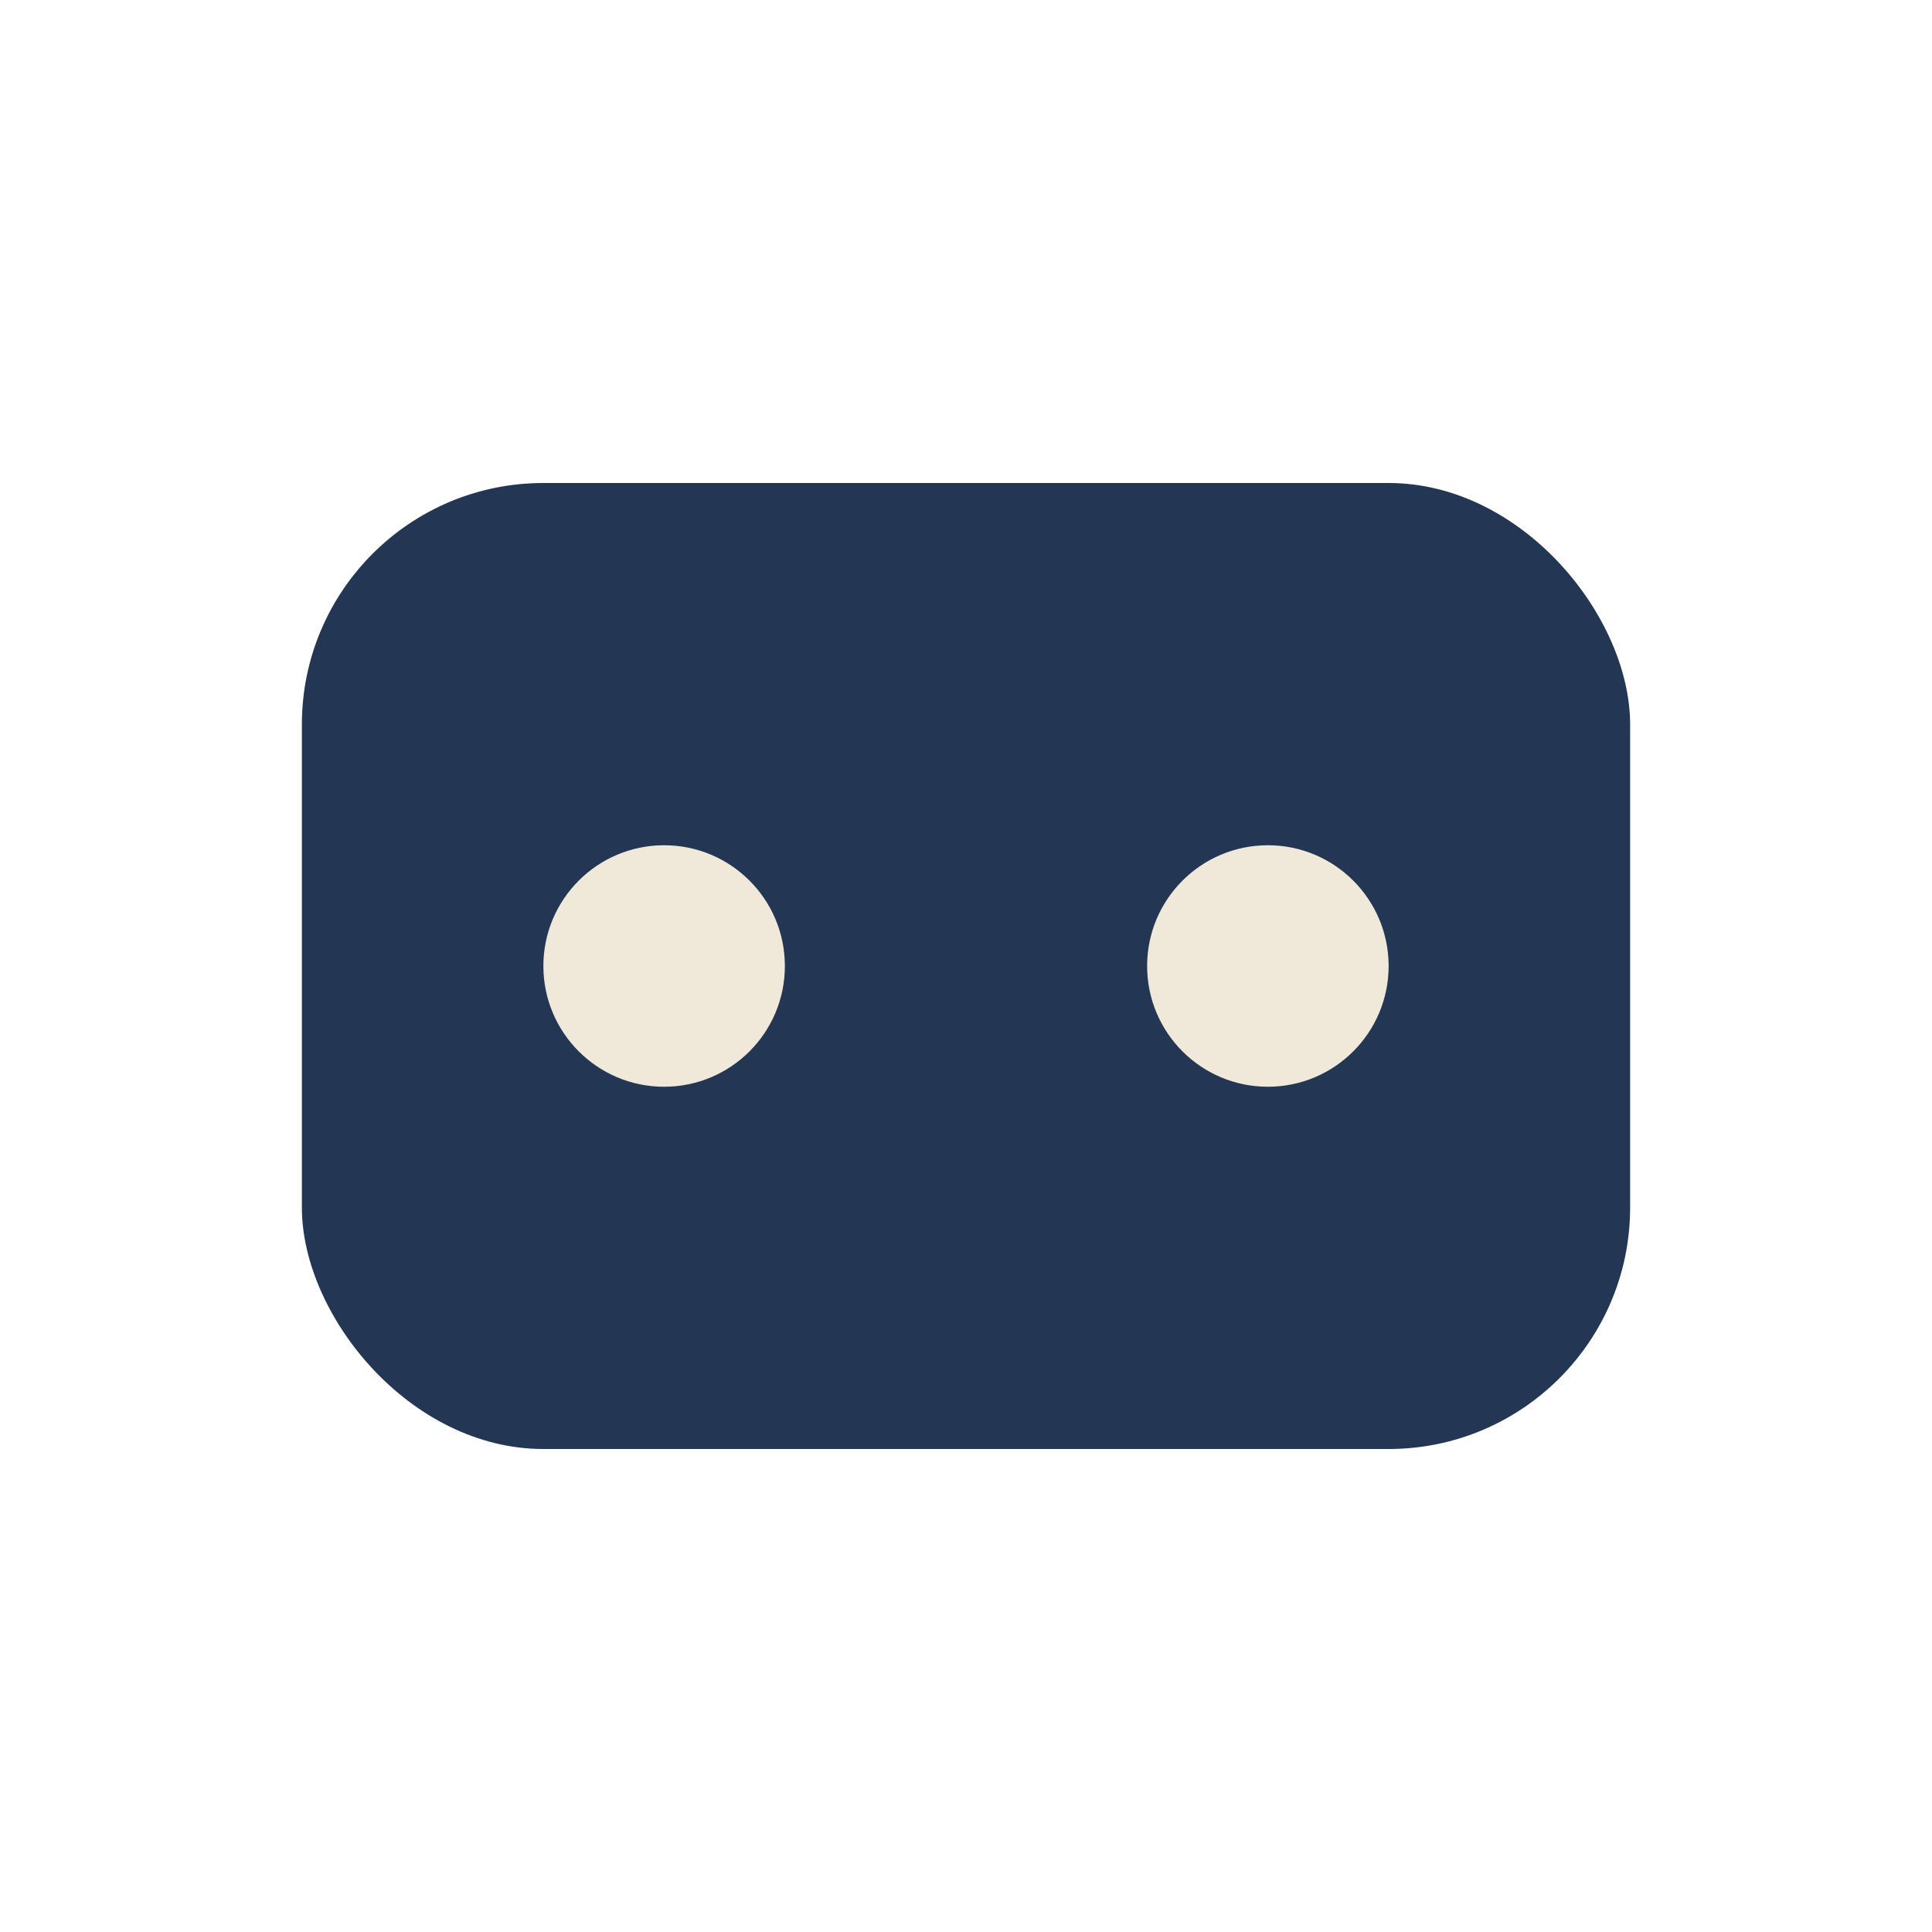
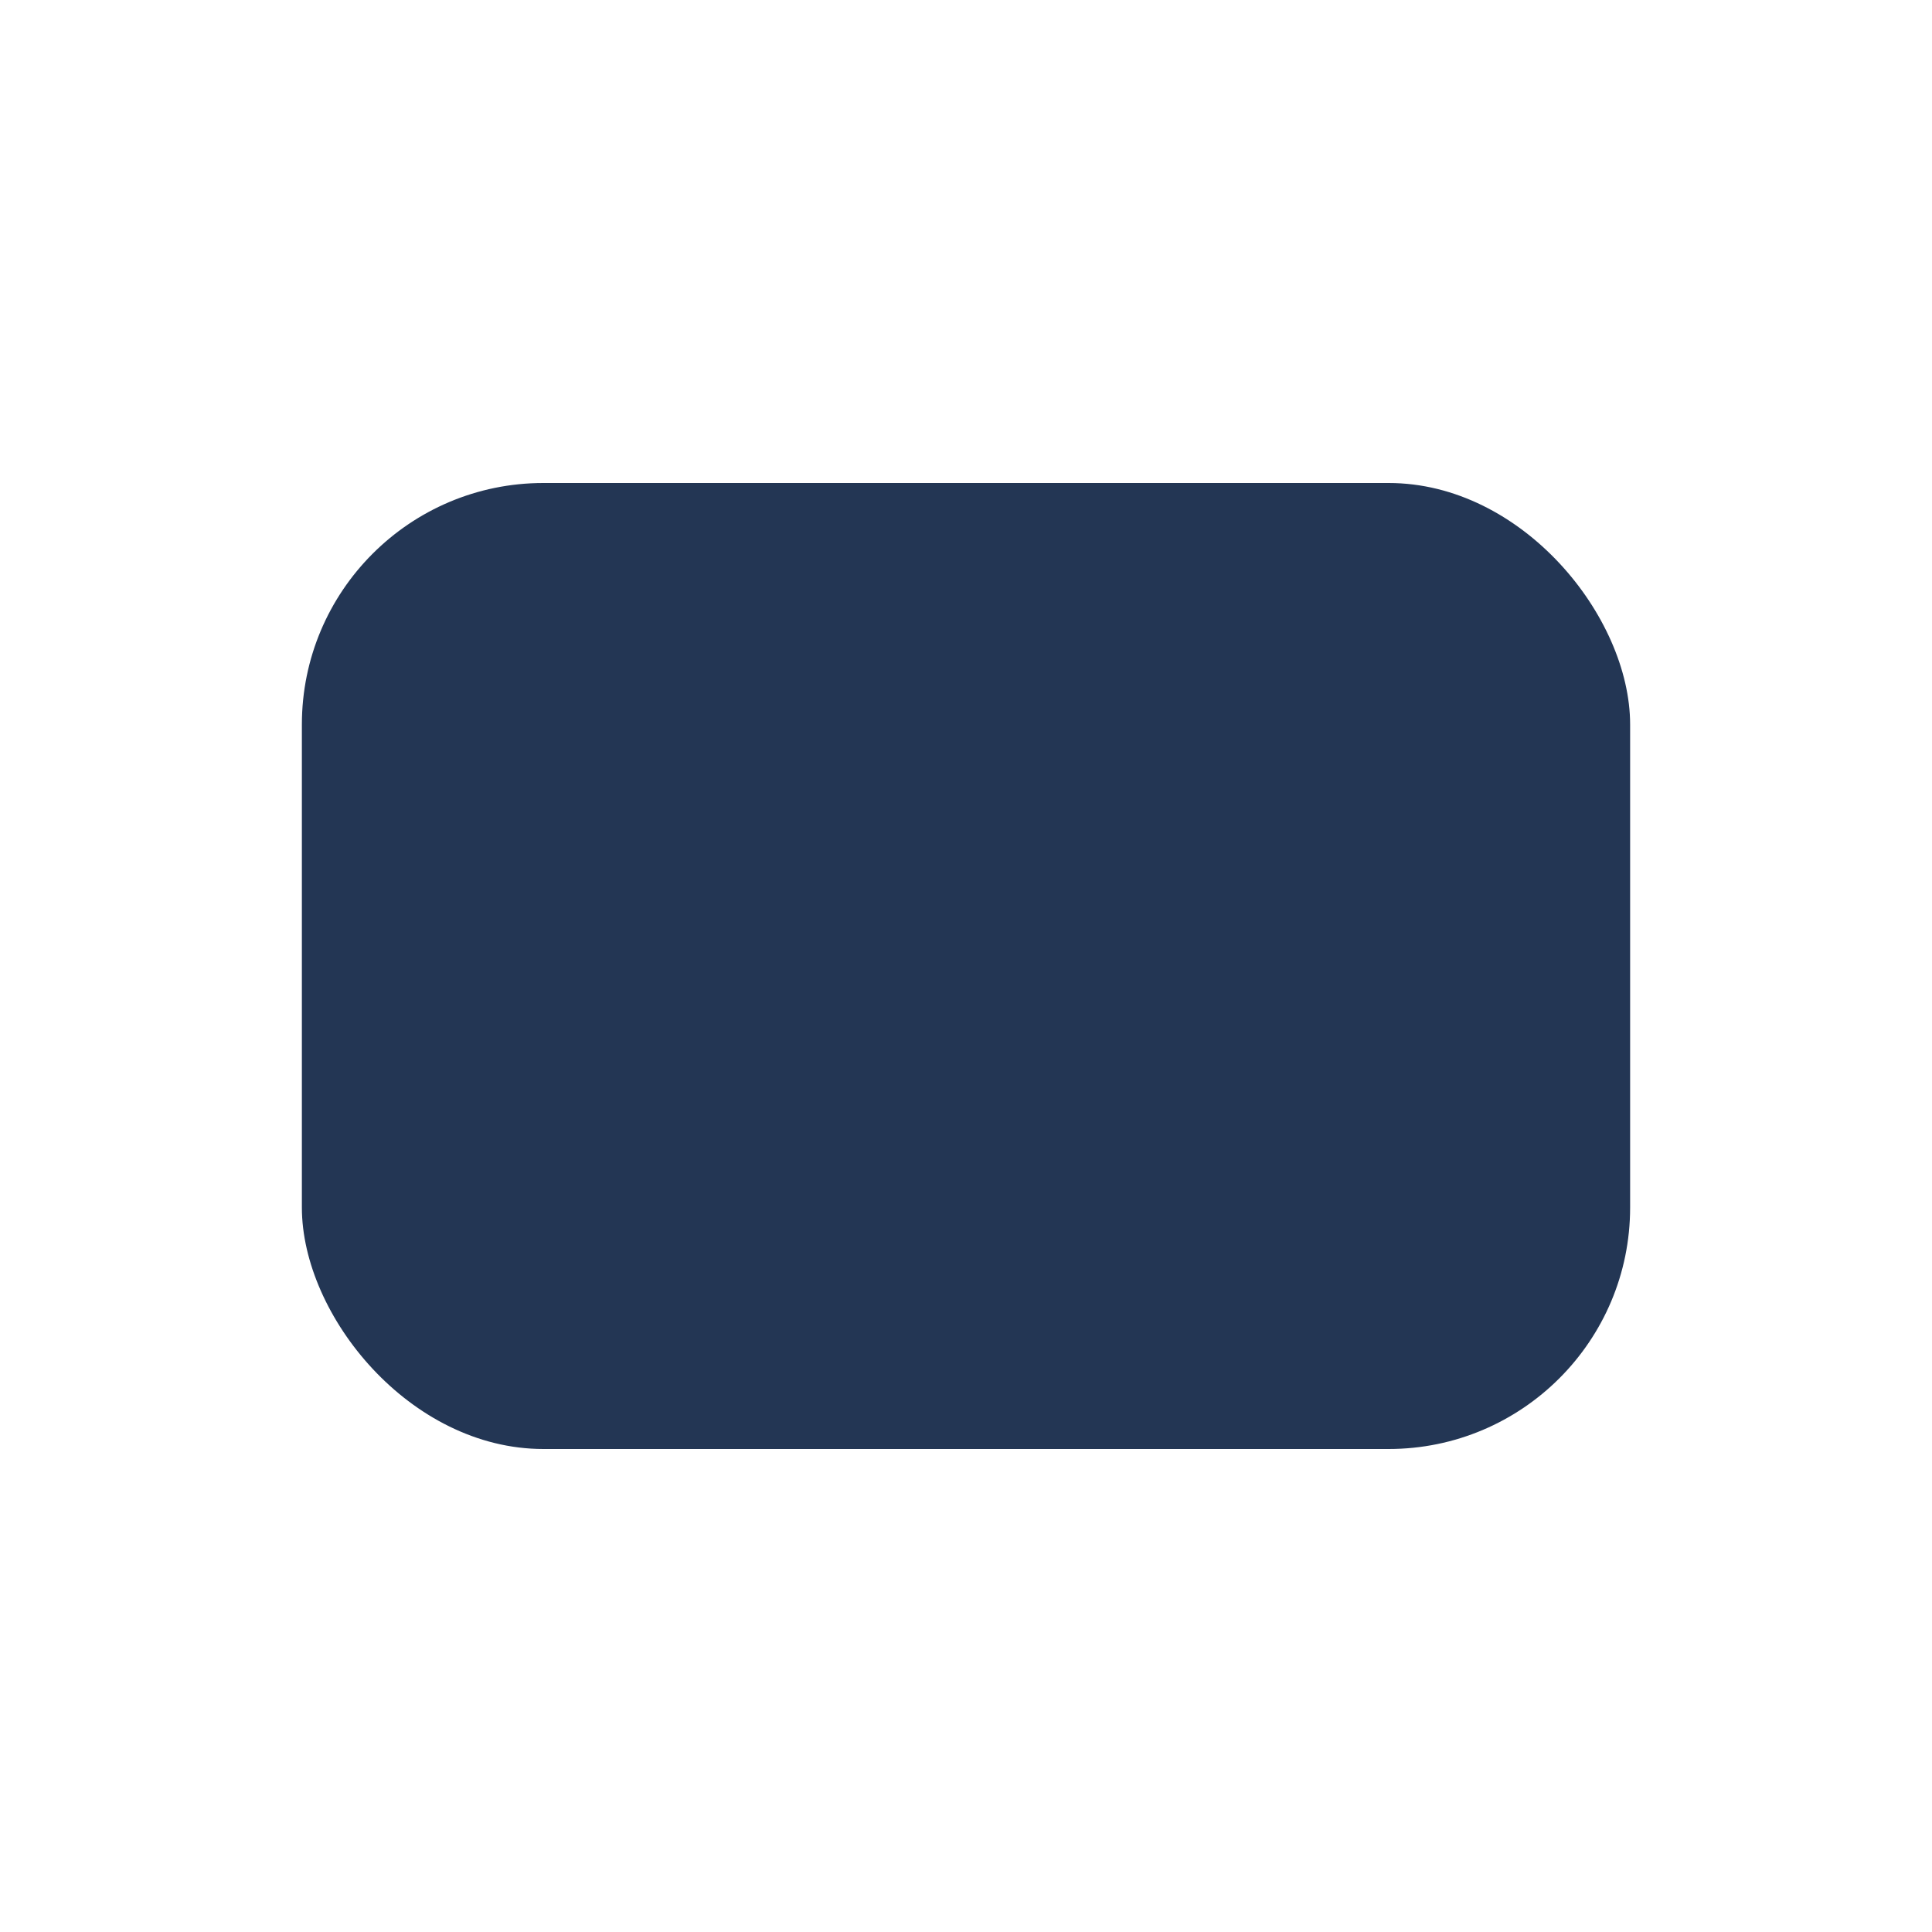
<svg xmlns="http://www.w3.org/2000/svg" width="32" height="32" viewBox="0 0 32 32">
  <rect x="5" y="8" width="22" height="16" rx="4" fill="#233654" />
-   <circle cx="11" cy="16" r="2" fill="#F0E9DA" />
-   <circle cx="21" cy="16" r="2" fill="#F0E9DA" />
</svg>